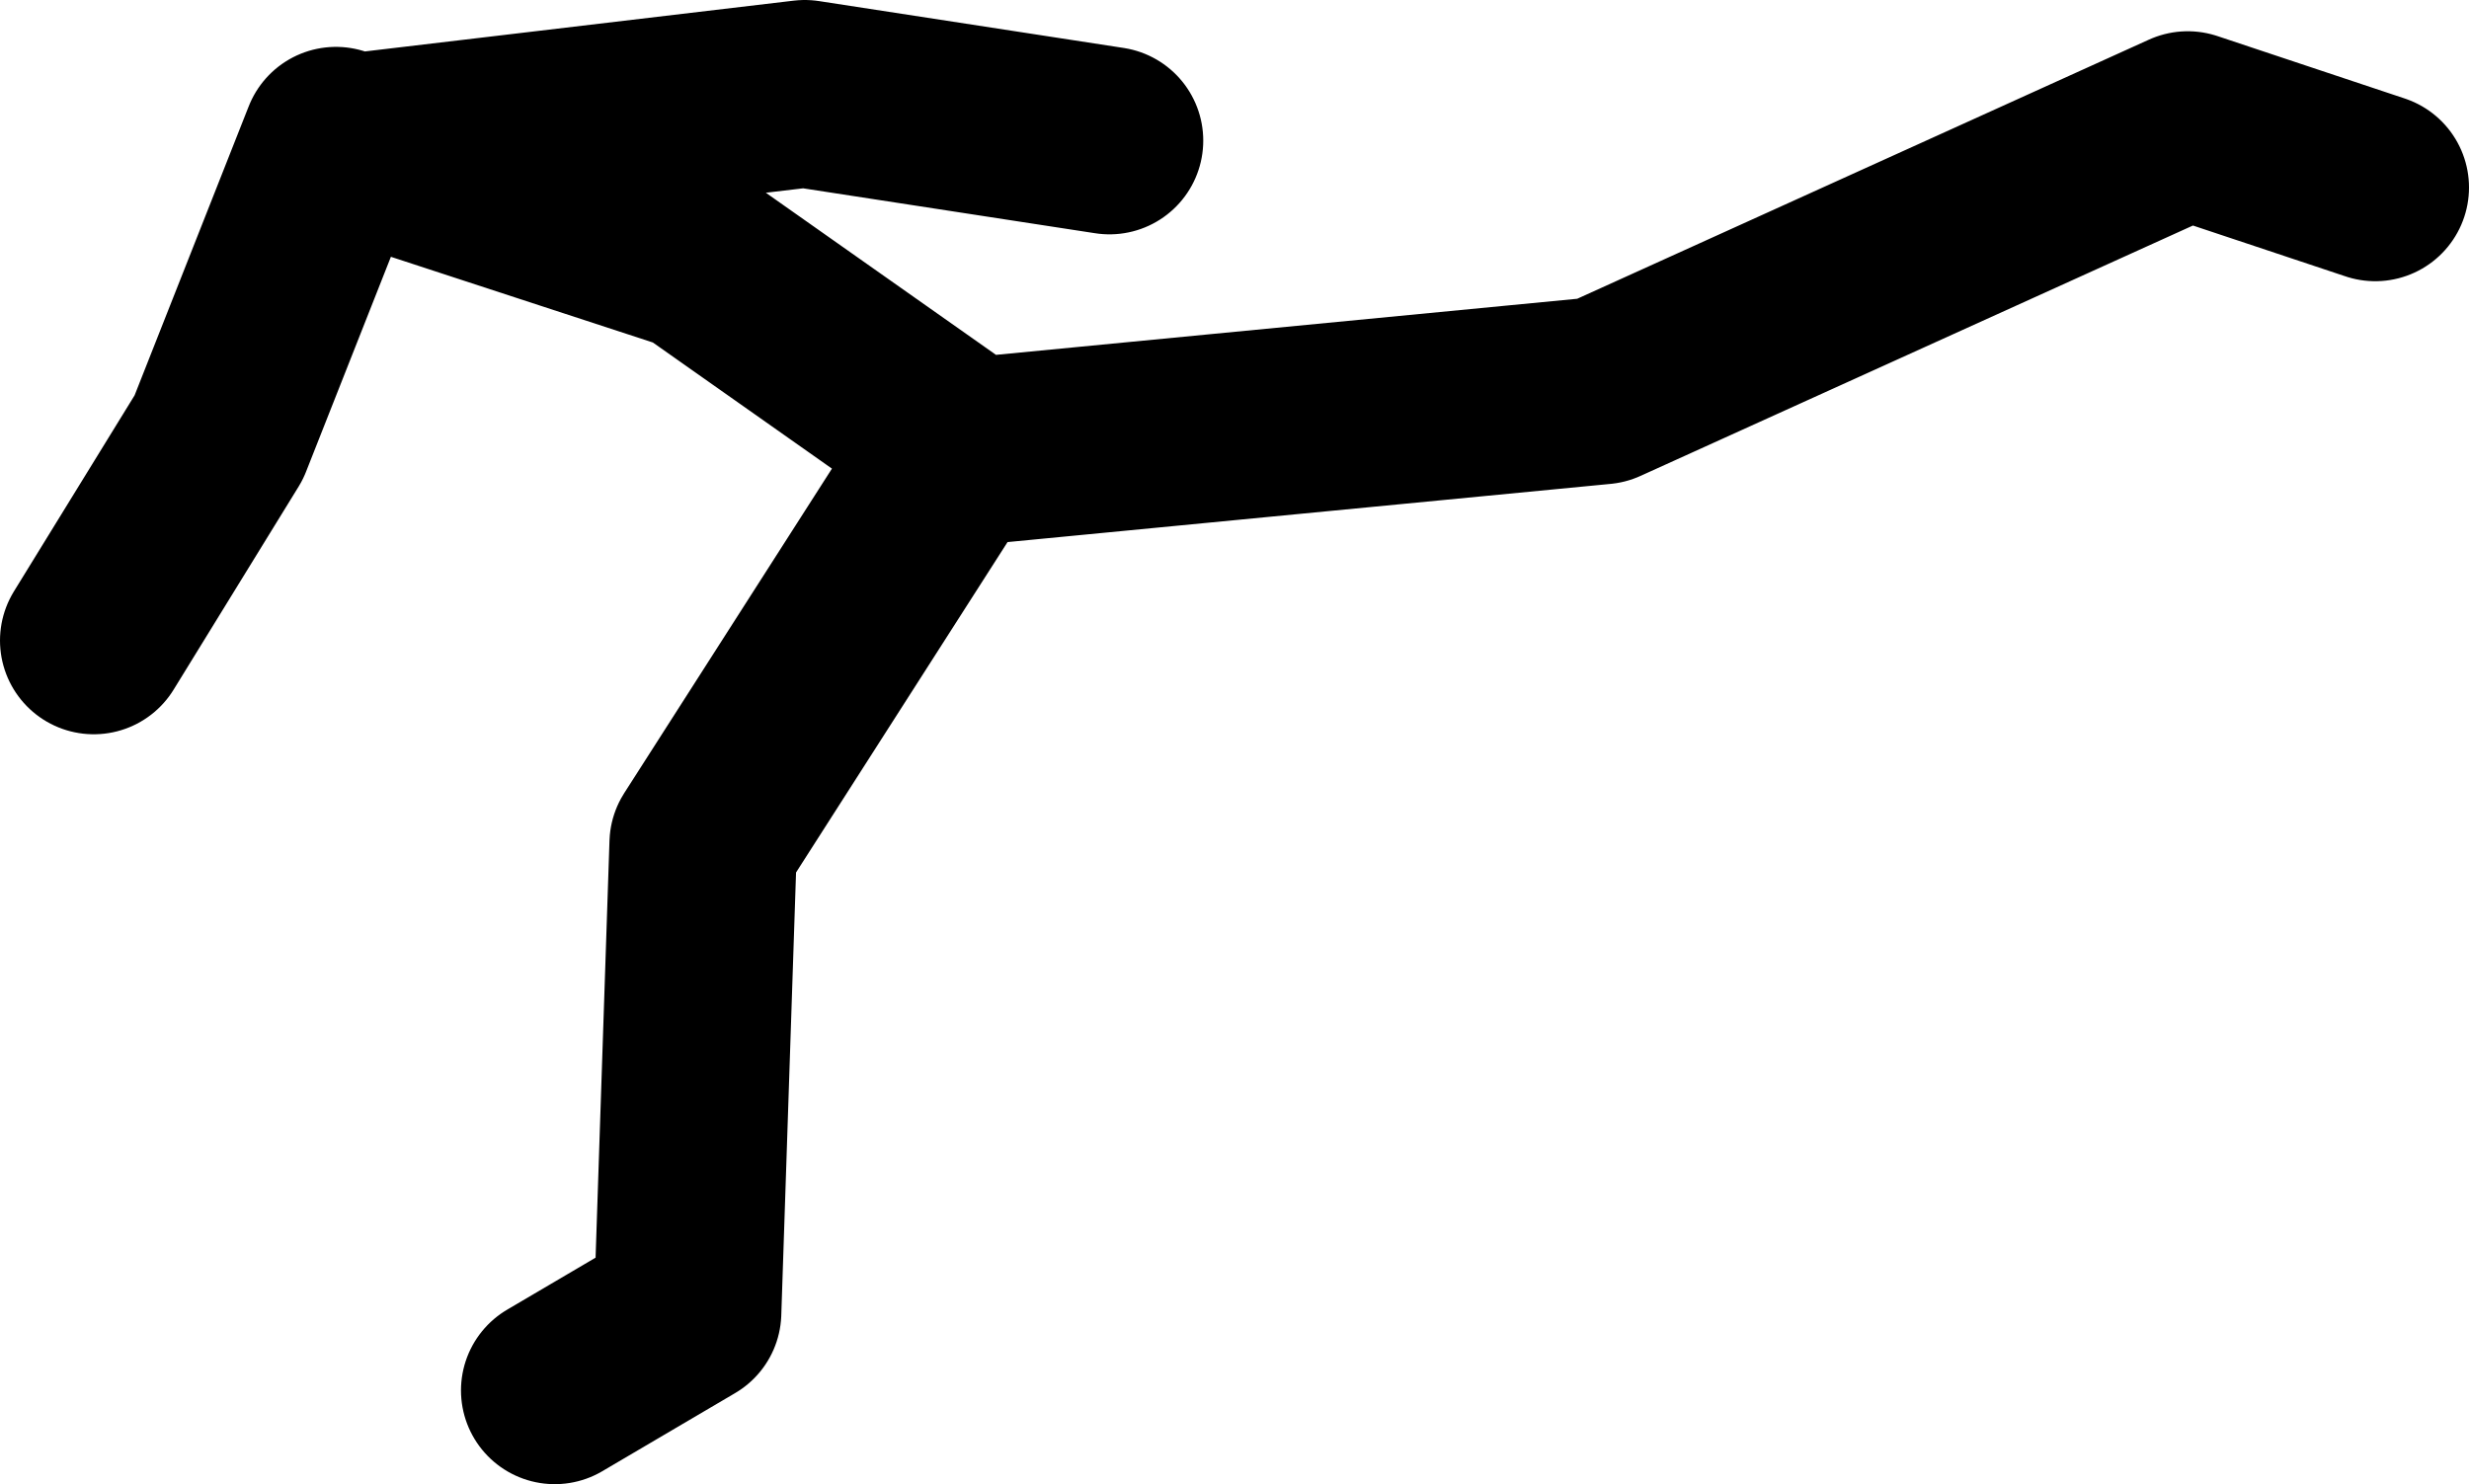
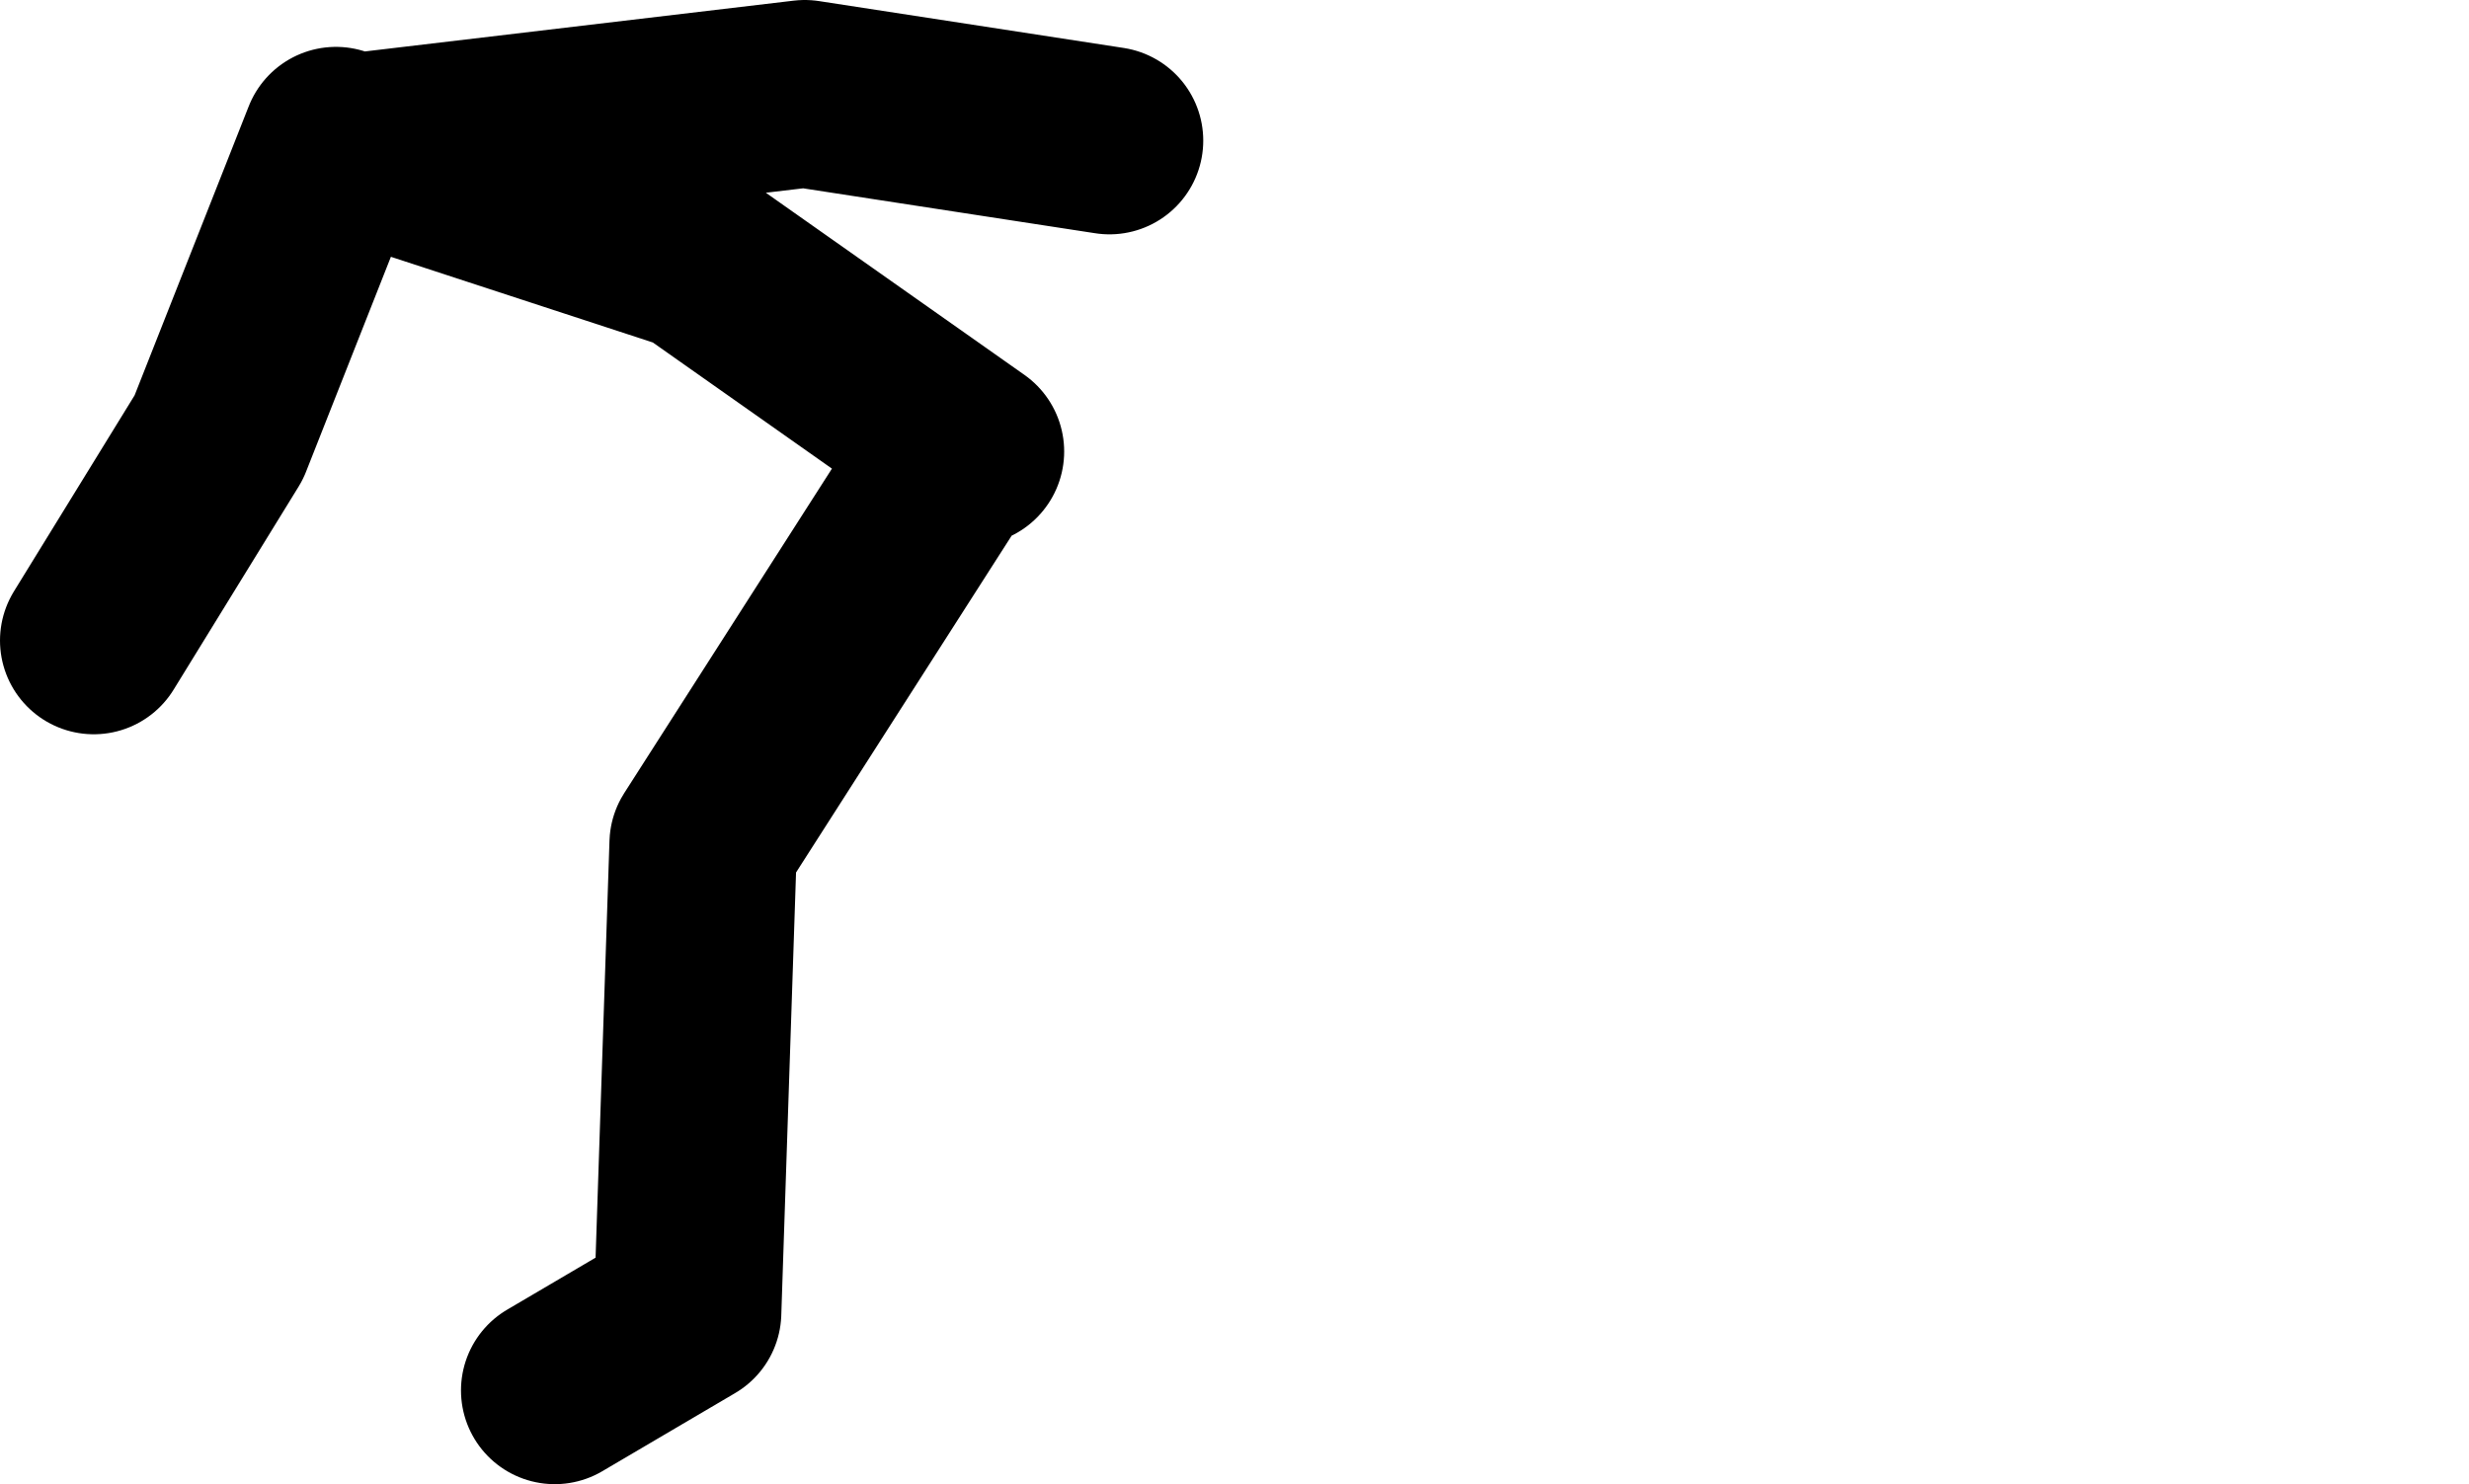
<svg xmlns="http://www.w3.org/2000/svg" height="47.5px" width="79.0px">
  <g transform="matrix(1.0, 0.0, 0.0, 1.0, 94.25, 27.15)">
-     <path d="M-76.5 17.35 L-72.25 14.85 -71.75 -0.15 -63.75 -12.65 -63.2 -12.7 -72.0 -18.9 -82.85 -22.45 -83.2 -22.55 -83.5 -22.65 -87.25 -13.15 -91.25 -6.65 M-63.2 -12.7 L-43.0 -14.65 -24.25 -23.15 -18.25 -21.15 M-82.85 -22.45 L-68.5 -24.15 -58.75 -22.65" fill="none" stroke="#000000" stroke-linecap="round" stroke-linejoin="round" stroke-width="6.0" />
+     <path d="M-76.5 17.35 L-72.25 14.85 -71.75 -0.15 -63.75 -12.65 -63.2 -12.7 -72.0 -18.9 -82.85 -22.45 -83.2 -22.55 -83.5 -22.65 -87.25 -13.15 -91.25 -6.65 M-63.2 -12.7 M-82.85 -22.45 L-68.5 -24.15 -58.75 -22.65" fill="none" stroke="#000000" stroke-linecap="round" stroke-linejoin="round" stroke-width="6.0" />
  </g>
</svg>